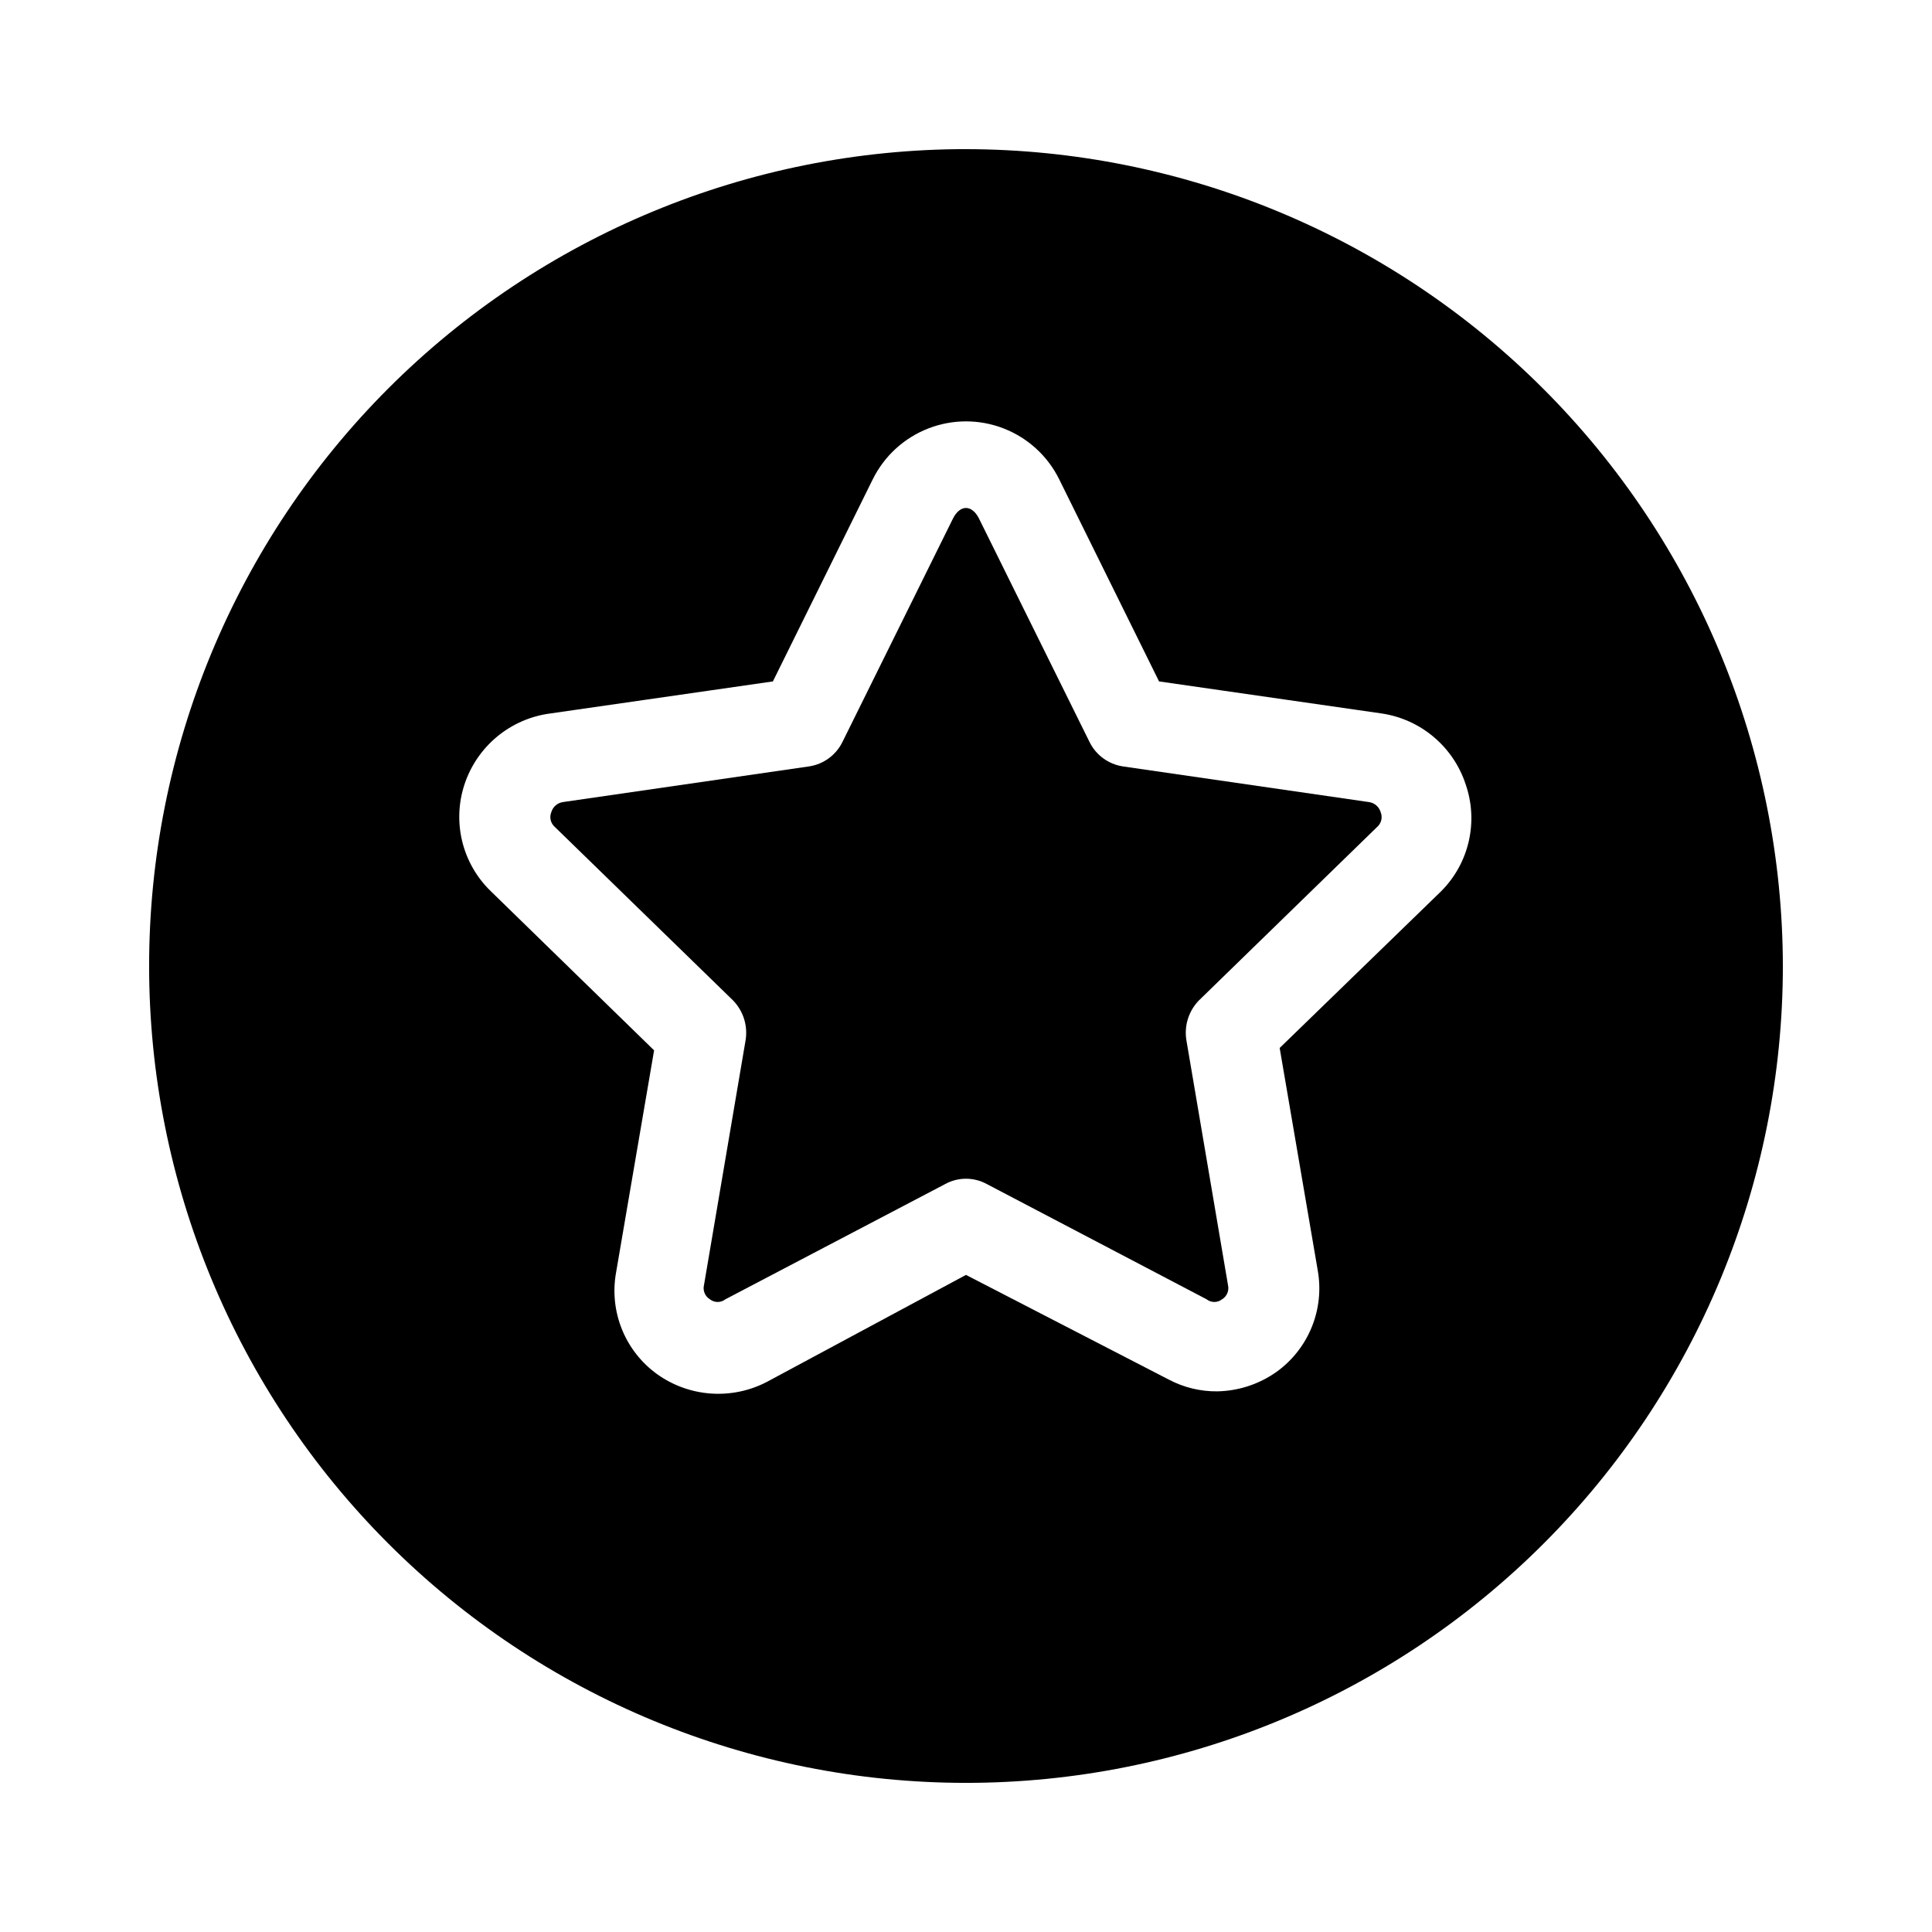
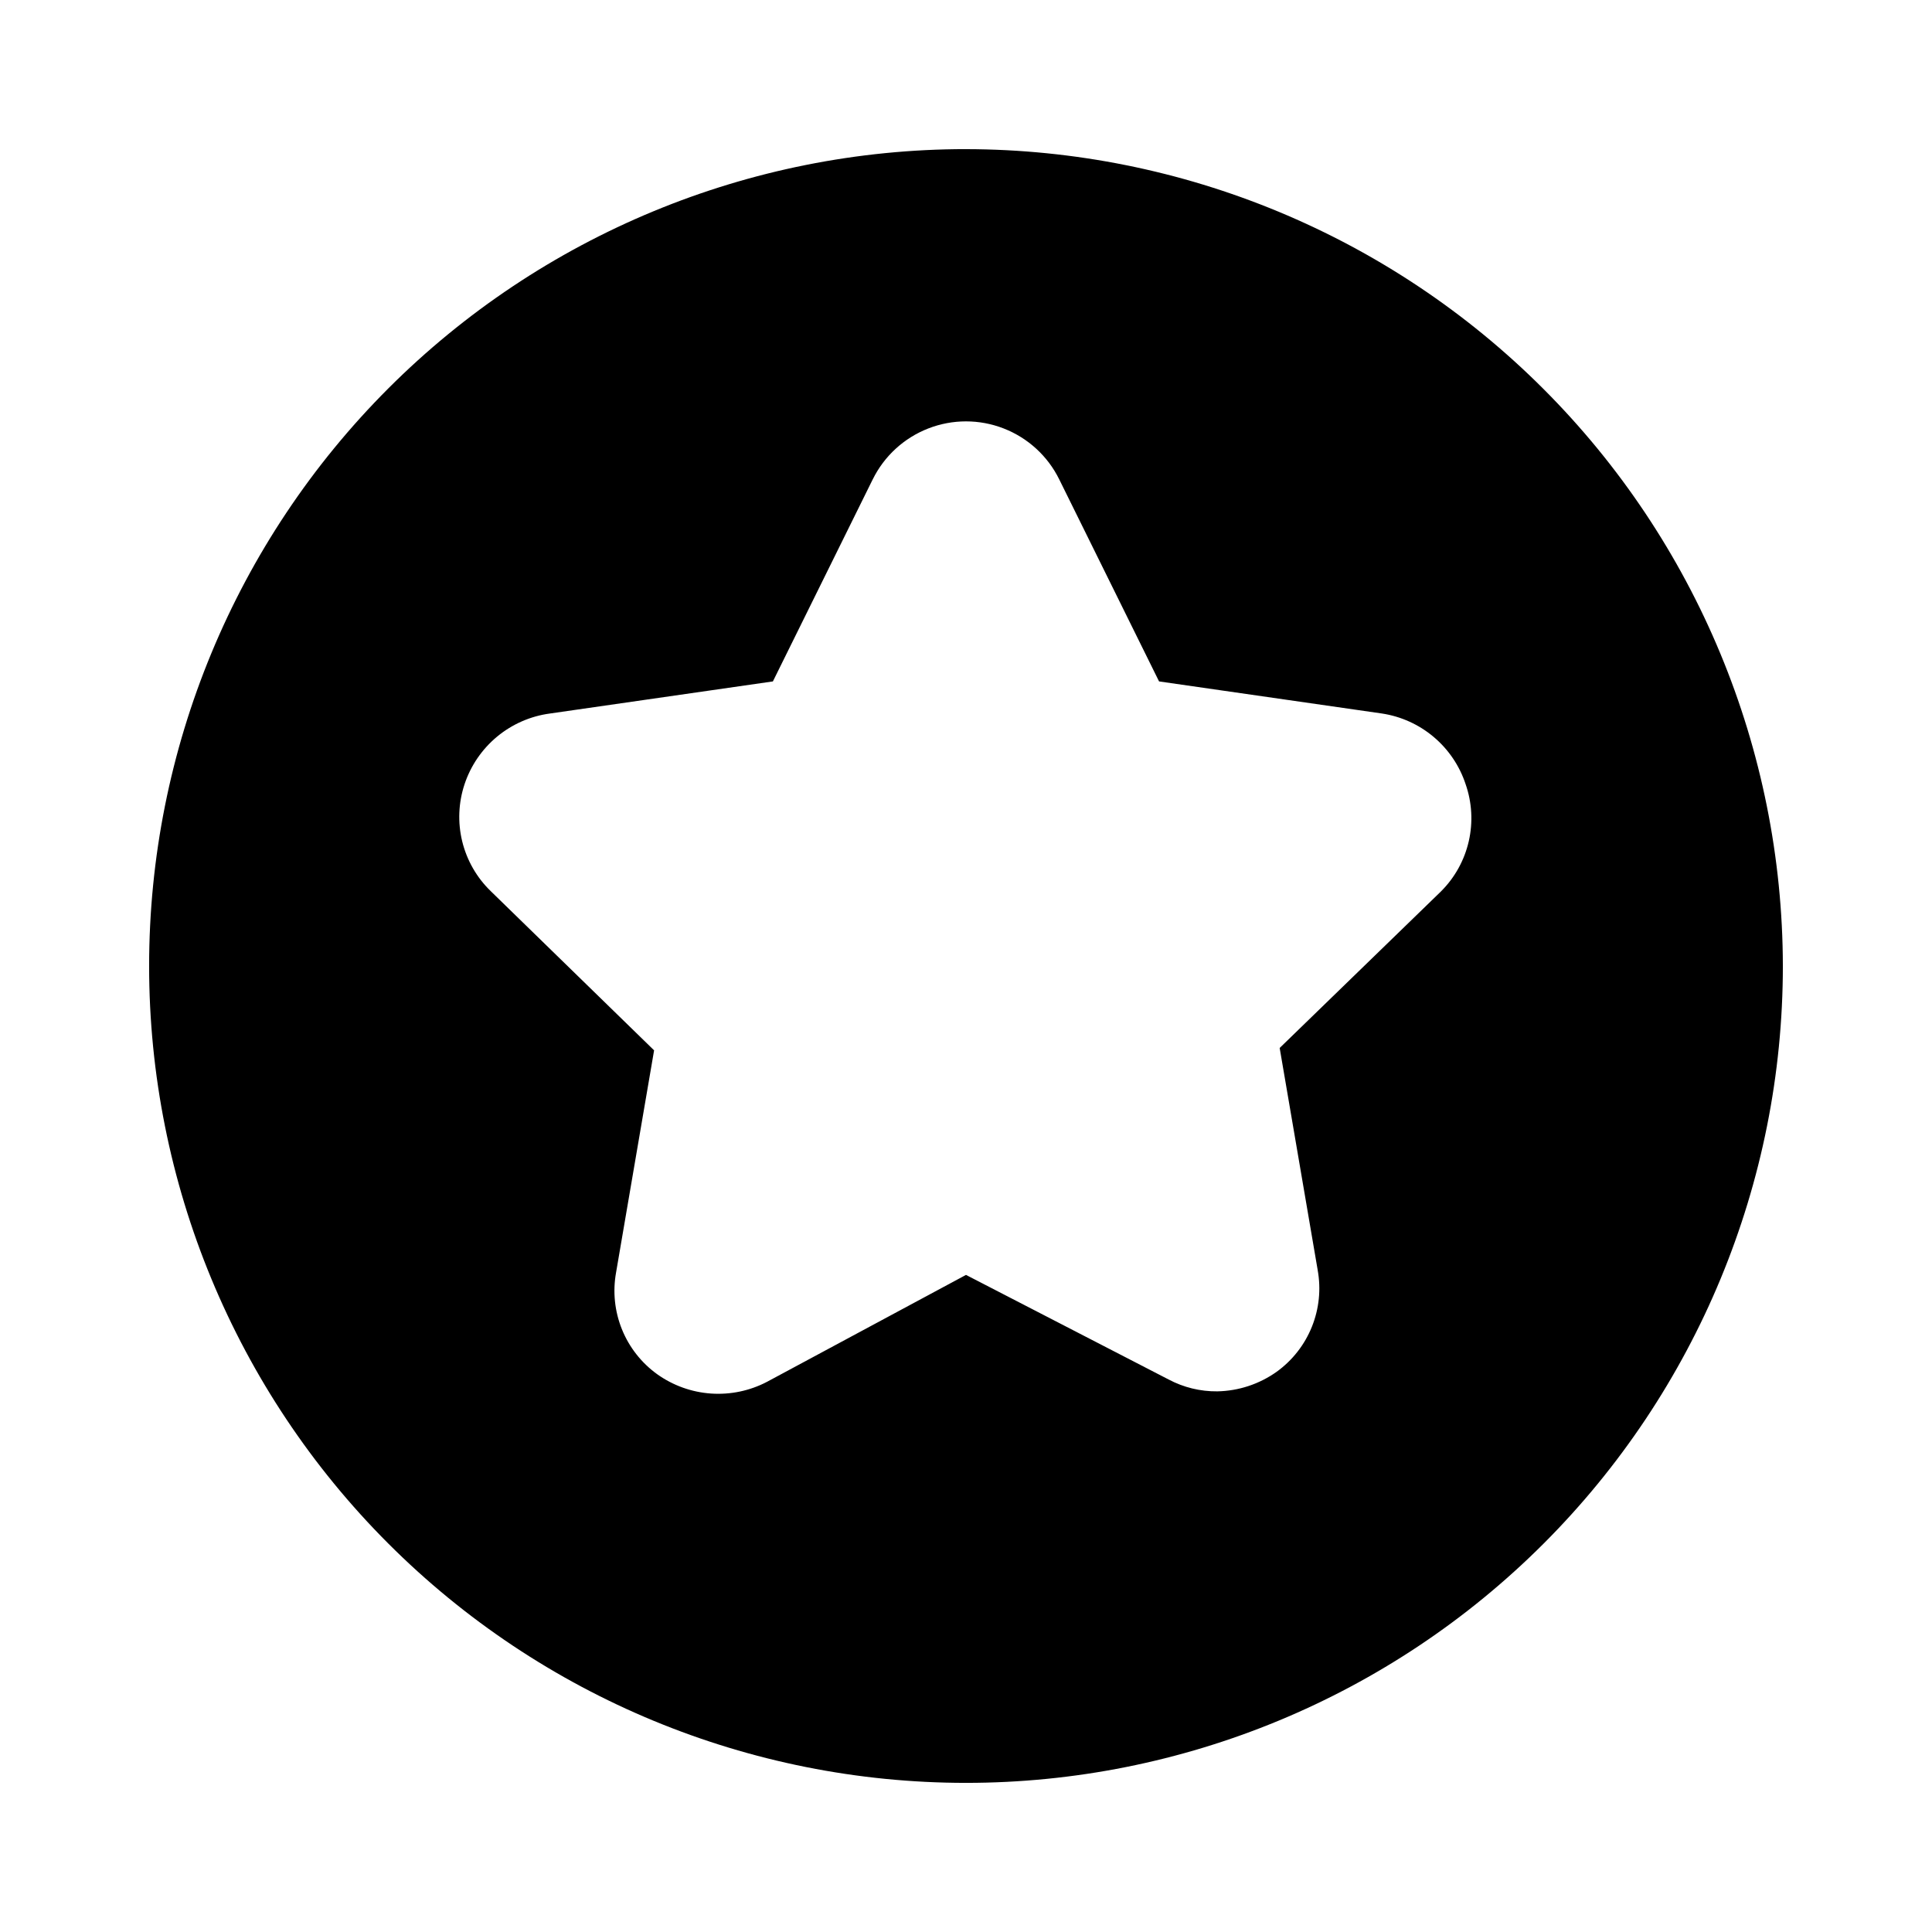
<svg xmlns="http://www.w3.org/2000/svg" fill="#000000" width="800px" height="800px" version="1.1" viewBox="144 144 512 512">
  <g>
-     <path d="m506.74 356.55-65.18-9.445v-0.004c-3.816-0.578-7.109-2.992-8.816-6.453l-29.285-59.199c-1.891-3.777-5.039-3.777-6.926 0l-29.285 59.199c-1.707 3.461-5 5.875-8.816 6.453l-65.18 9.445v0.004c-1.488 0.188-2.723 1.238-3.148 2.676-0.566 1.379-0.184 2.961 0.945 3.934l47.23 45.973c2.711 2.793 3.938 6.707 3.309 10.551l-11.02 64.867-0.004-0.004c-0.355 1.469 0.281 3 1.574 3.781 1.203 0.945 2.894 0.945 4.094 0l58.254-30.543v-0.004c3.434-1.875 7.586-1.875 11.02 0l58.254 30.543v0.004c1.199 0.945 2.894 0.945 4.094 0 1.293-0.781 1.93-2.312 1.574-3.781l-11.02-64.867v0.004c-0.633-3.844 0.594-7.758 3.305-10.551l47.23-45.973h0.004c1.125-0.973 1.508-2.555 0.941-3.934-0.426-1.438-1.66-2.488-3.148-2.676z" />
    <path d="m400 183.52c-57.414 0-112.48 22.805-153.08 63.402-40.598 40.602-63.402 95.664-63.402 153.08s22.805 112.48 63.402 153.07c40.602 40.598 95.664 63.406 153.08 63.406s112.48-22.809 153.07-63.406c40.598-40.598 63.406-95.66 63.406-153.07-0.086-57.391-22.918-112.41-63.5-152.98-40.578-40.578-95.594-63.414-152.98-63.496zm125.95 196.64-42.824 41.562 10.078 58.883h-0.004c0.914 5.055 0.375 10.266-1.547 15.027-1.922 4.766-5.152 8.887-9.316 11.895-4.606 3.277-10.094 5.09-15.742 5.195-4.5 0.047-8.938-1.039-12.91-3.148l-53.688-27.711-52.742 28.34c-4.57 2.387-9.711 3.457-14.855 3.098-5.141-0.363-10.082-2.144-14.273-5.144-4.164-3.008-7.394-7.129-9.316-11.895-1.922-4.762-2.457-9.973-1.547-15.027l10.078-58.883-43.297-42.195c-3.707-3.59-6.324-8.156-7.551-13.172-1.227-5.012-1.008-10.27 0.621-15.168 1.641-4.934 4.637-9.309 8.645-12.621 4.012-3.316 8.871-5.434 14.027-6.113l59.039-8.5 26.449-53.531h0.004c3.047-6.188 8.301-11.004 14.727-13.504 6.426-2.504 13.555-2.504 19.98 0 6.426 2.5 11.684 7.316 14.727 13.504l26.449 53.531 59.039 8.5h0.004c5.07 0.762 9.832 2.918 13.75 6.227 3.922 3.309 6.844 7.637 8.449 12.508 1.691 4.856 1.98 10.086 0.84 15.098s-3.668 9.602-7.297 13.242z" />
  </g>
</svg>